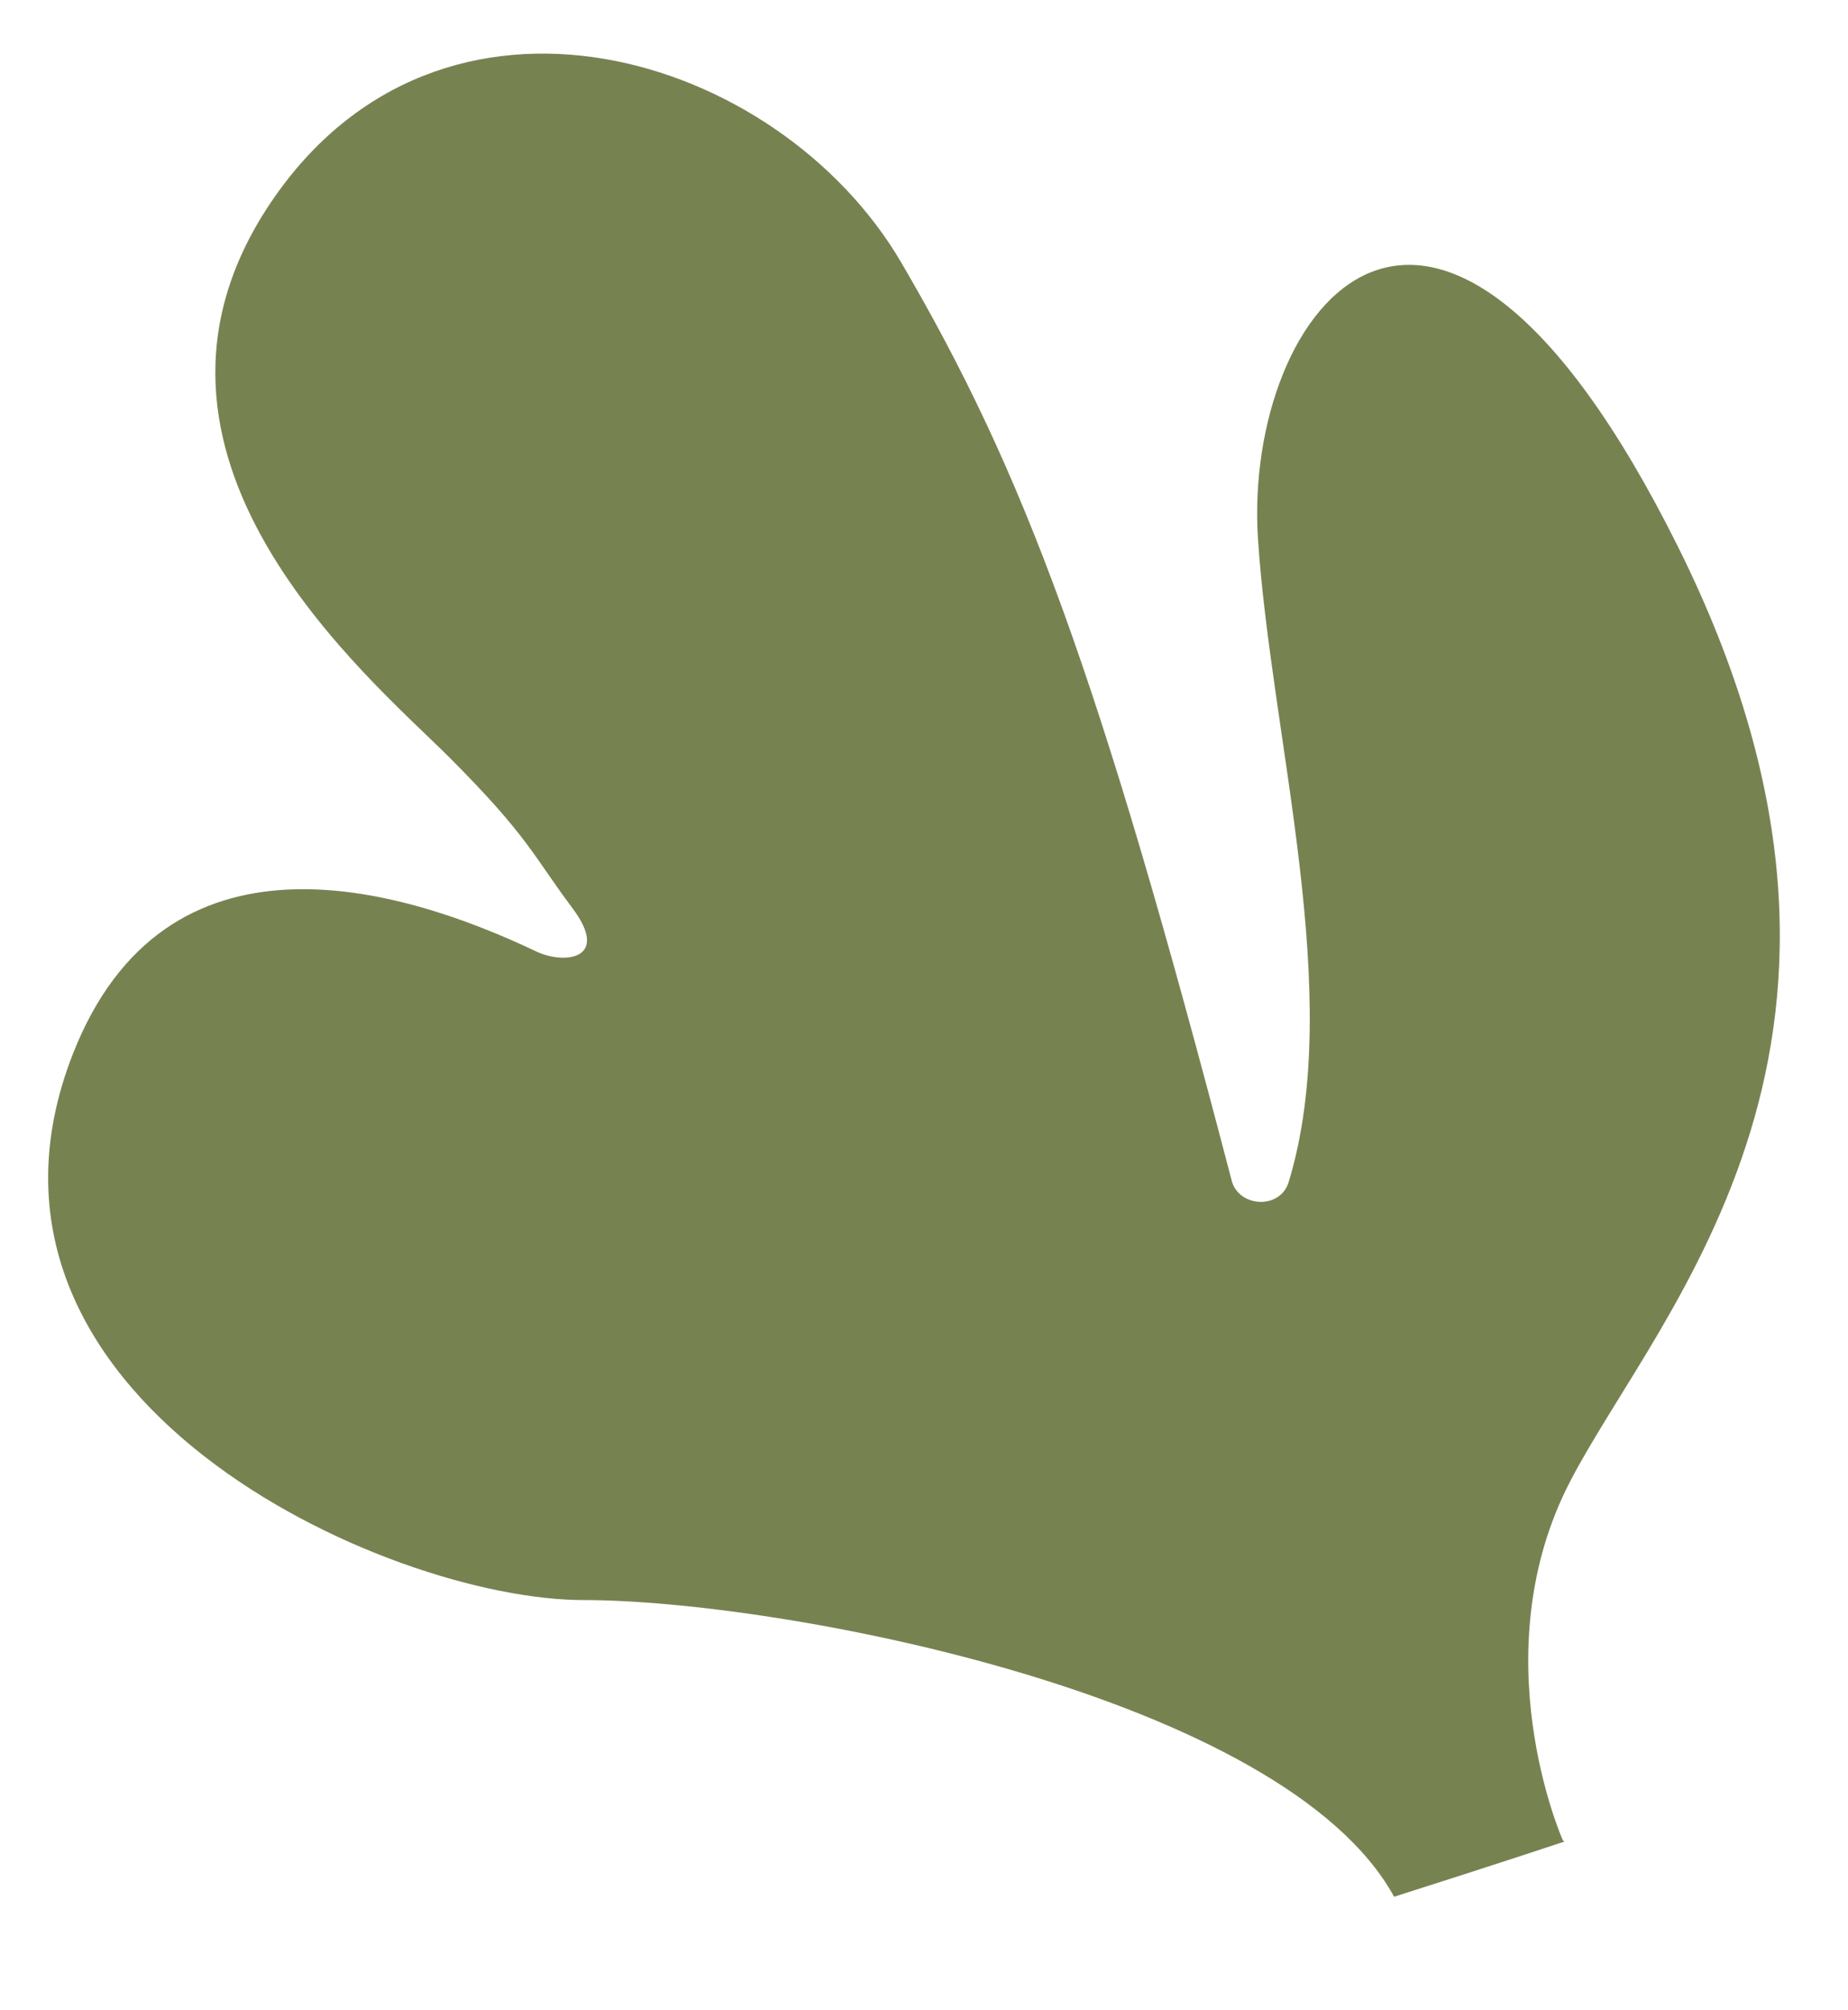
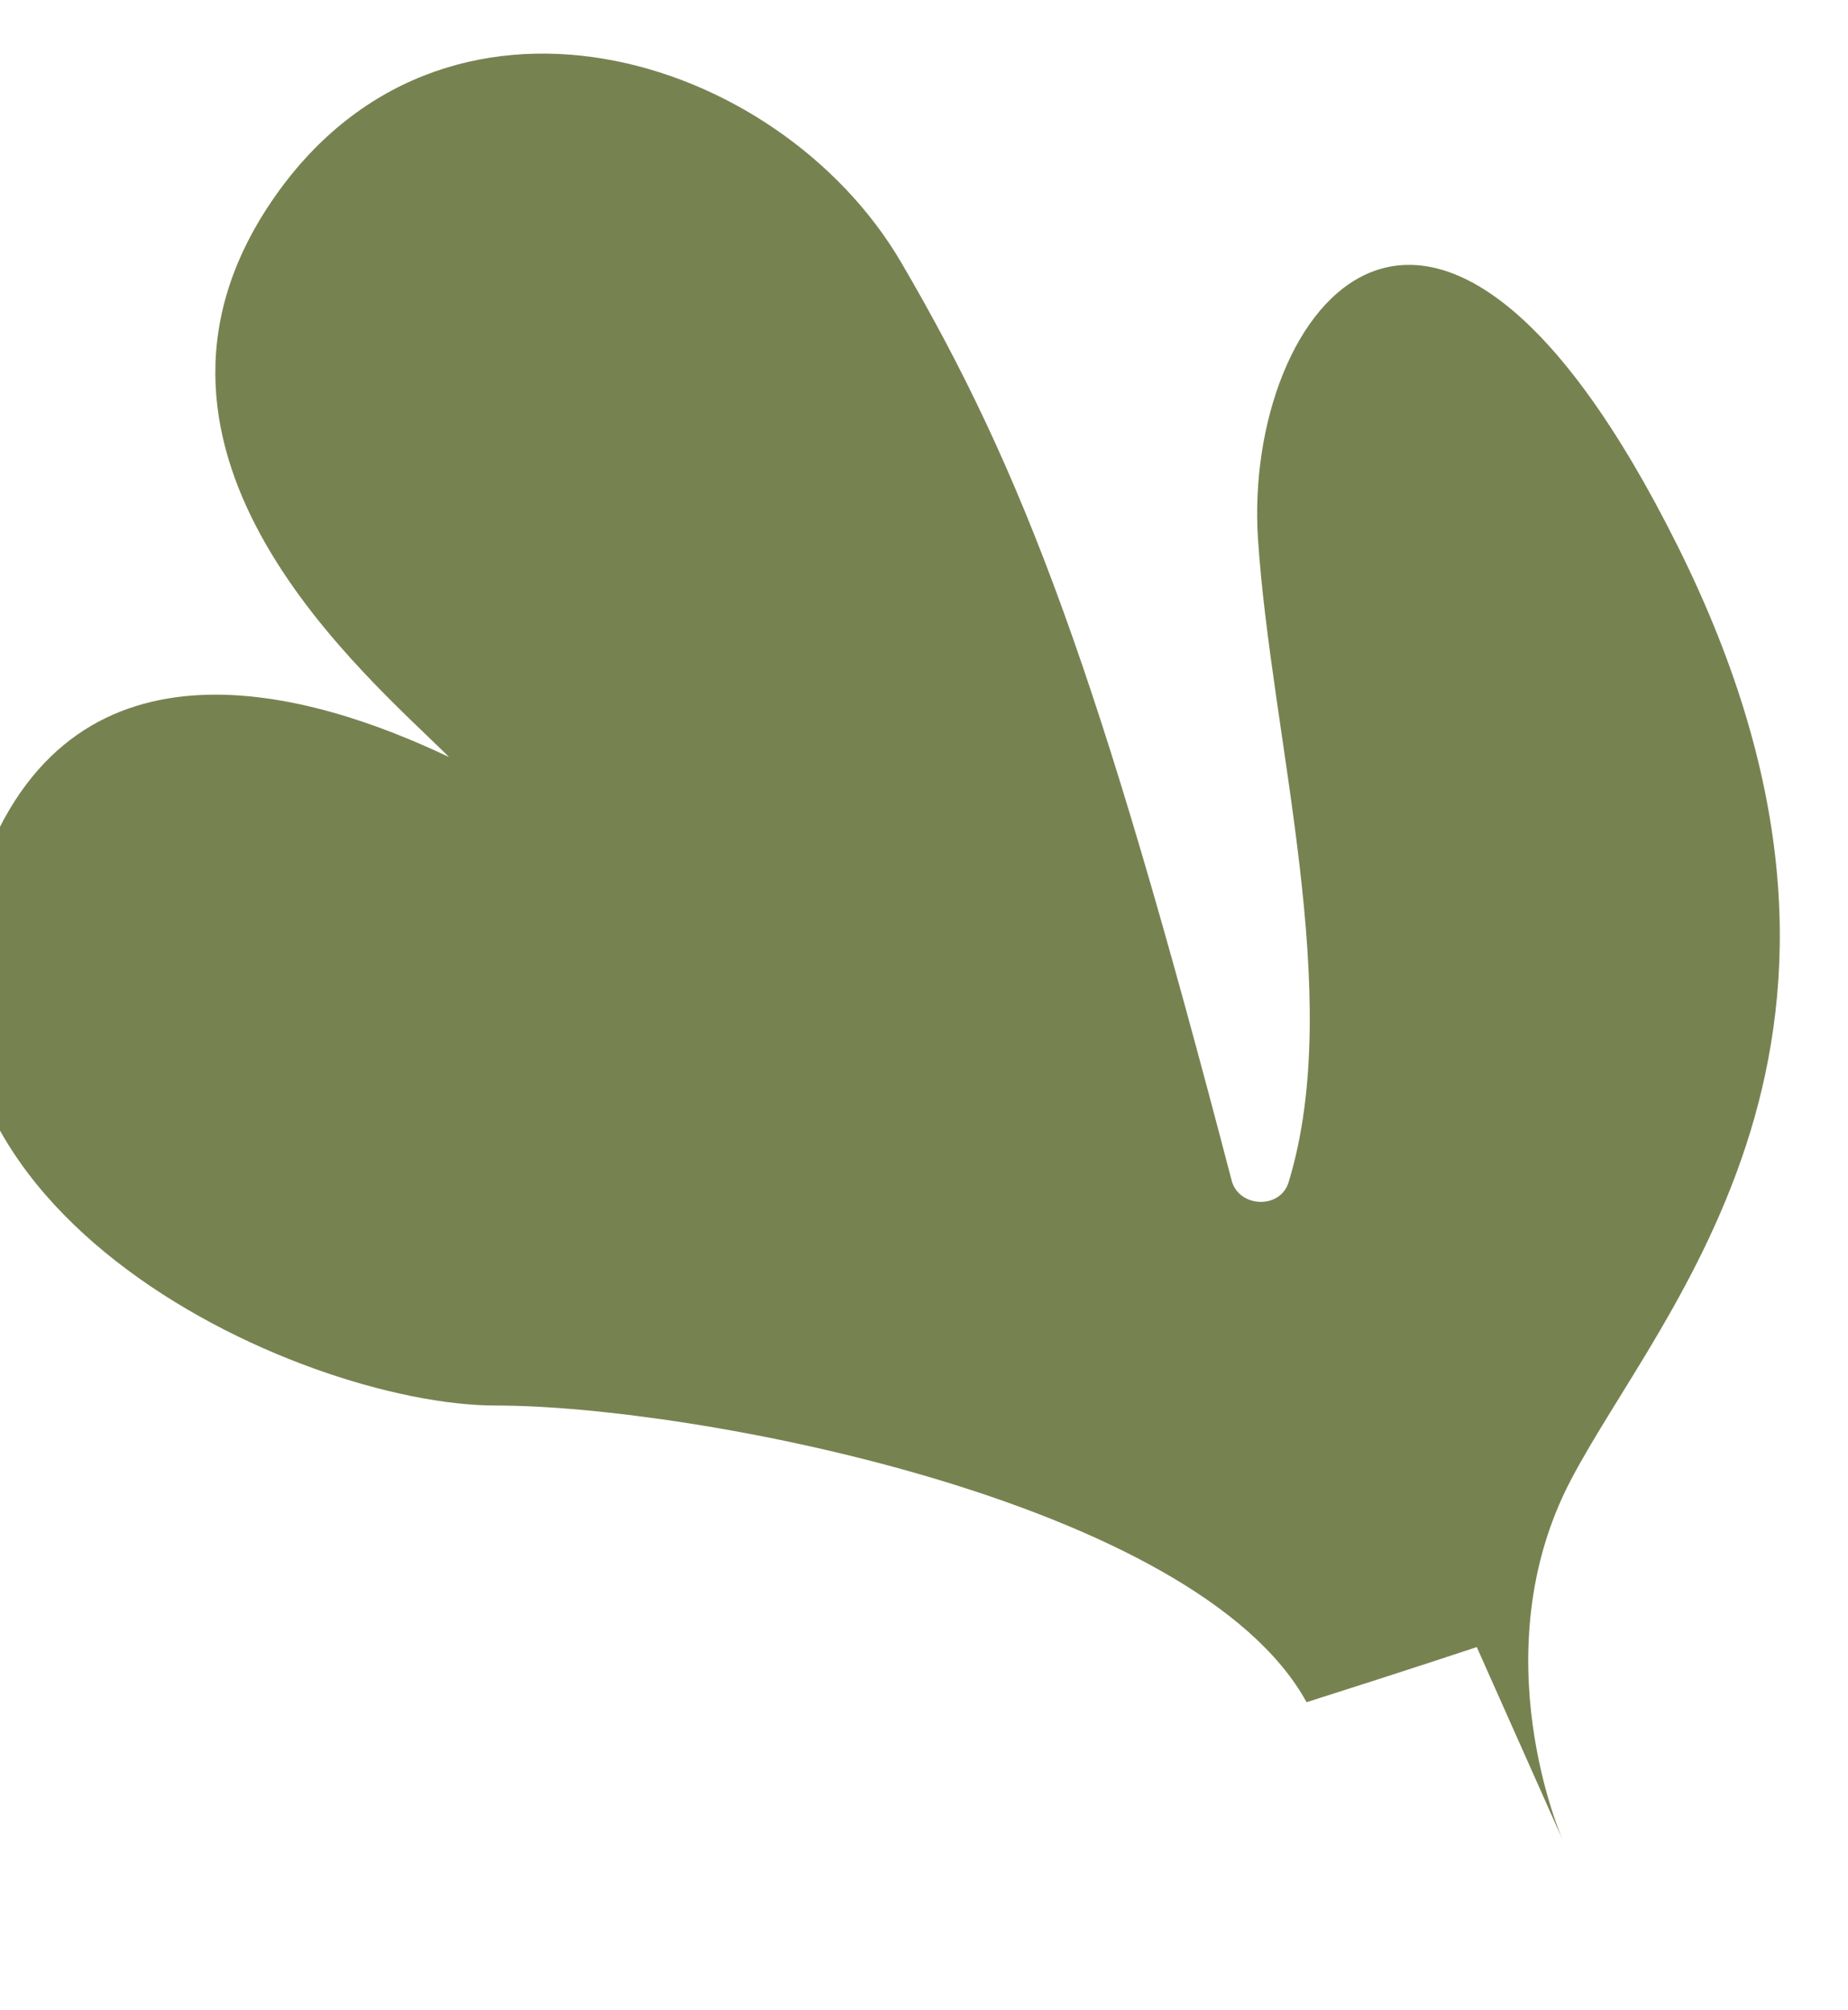
<svg xmlns="http://www.w3.org/2000/svg" id="Layer_1" viewBox="0 0 114 124">
  <defs>
    <style>      .st0 {        fill: #778251;      }    </style>
  </defs>
-   <path class="st0" d="M96.4,113.5s-5.1-11.5.5-22.2c5.6-10.7,21.7-27.3,6.6-57.6-15.1-30.3-26.8-14.6-25.9-.5.8,12.3,5.4,28.2,1.9,39.7-.5,1.7-3,1.6-3.5,0-8.2-31.4-12.8-43.7-20.4-56.7S27.2-3.1,16.7,12.5c-10.5,15.6,6.1,29.3,11,34.2s5.2,6.1,7.6,9.3-.5,3.5-2.2,2.7c-8.6-4.1-22.9-8.2-28.6,6.3-8.3,21.2,19.3,33.7,31.5,33.7,12.2,0,43.2,5.9,50,18.3,6.3-2,10.5-3.4,10.5-3.4Z" />
+   <path class="st0" d="M96.4,113.5s-5.1-11.5.5-22.2c5.6-10.7,21.7-27.3,6.6-57.6-15.1-30.3-26.8-14.6-25.9-.5.8,12.3,5.4,28.2,1.9,39.7-.5,1.7-3,1.6-3.5,0-8.2-31.4-12.8-43.7-20.4-56.7S27.2-3.1,16.7,12.5c-10.5,15.6,6.1,29.3,11,34.2c-8.6-4.1-22.9-8.2-28.6,6.3-8.3,21.2,19.3,33.7,31.5,33.7,12.2,0,43.2,5.9,50,18.3,6.3-2,10.5-3.4,10.5-3.4Z" />
</svg>